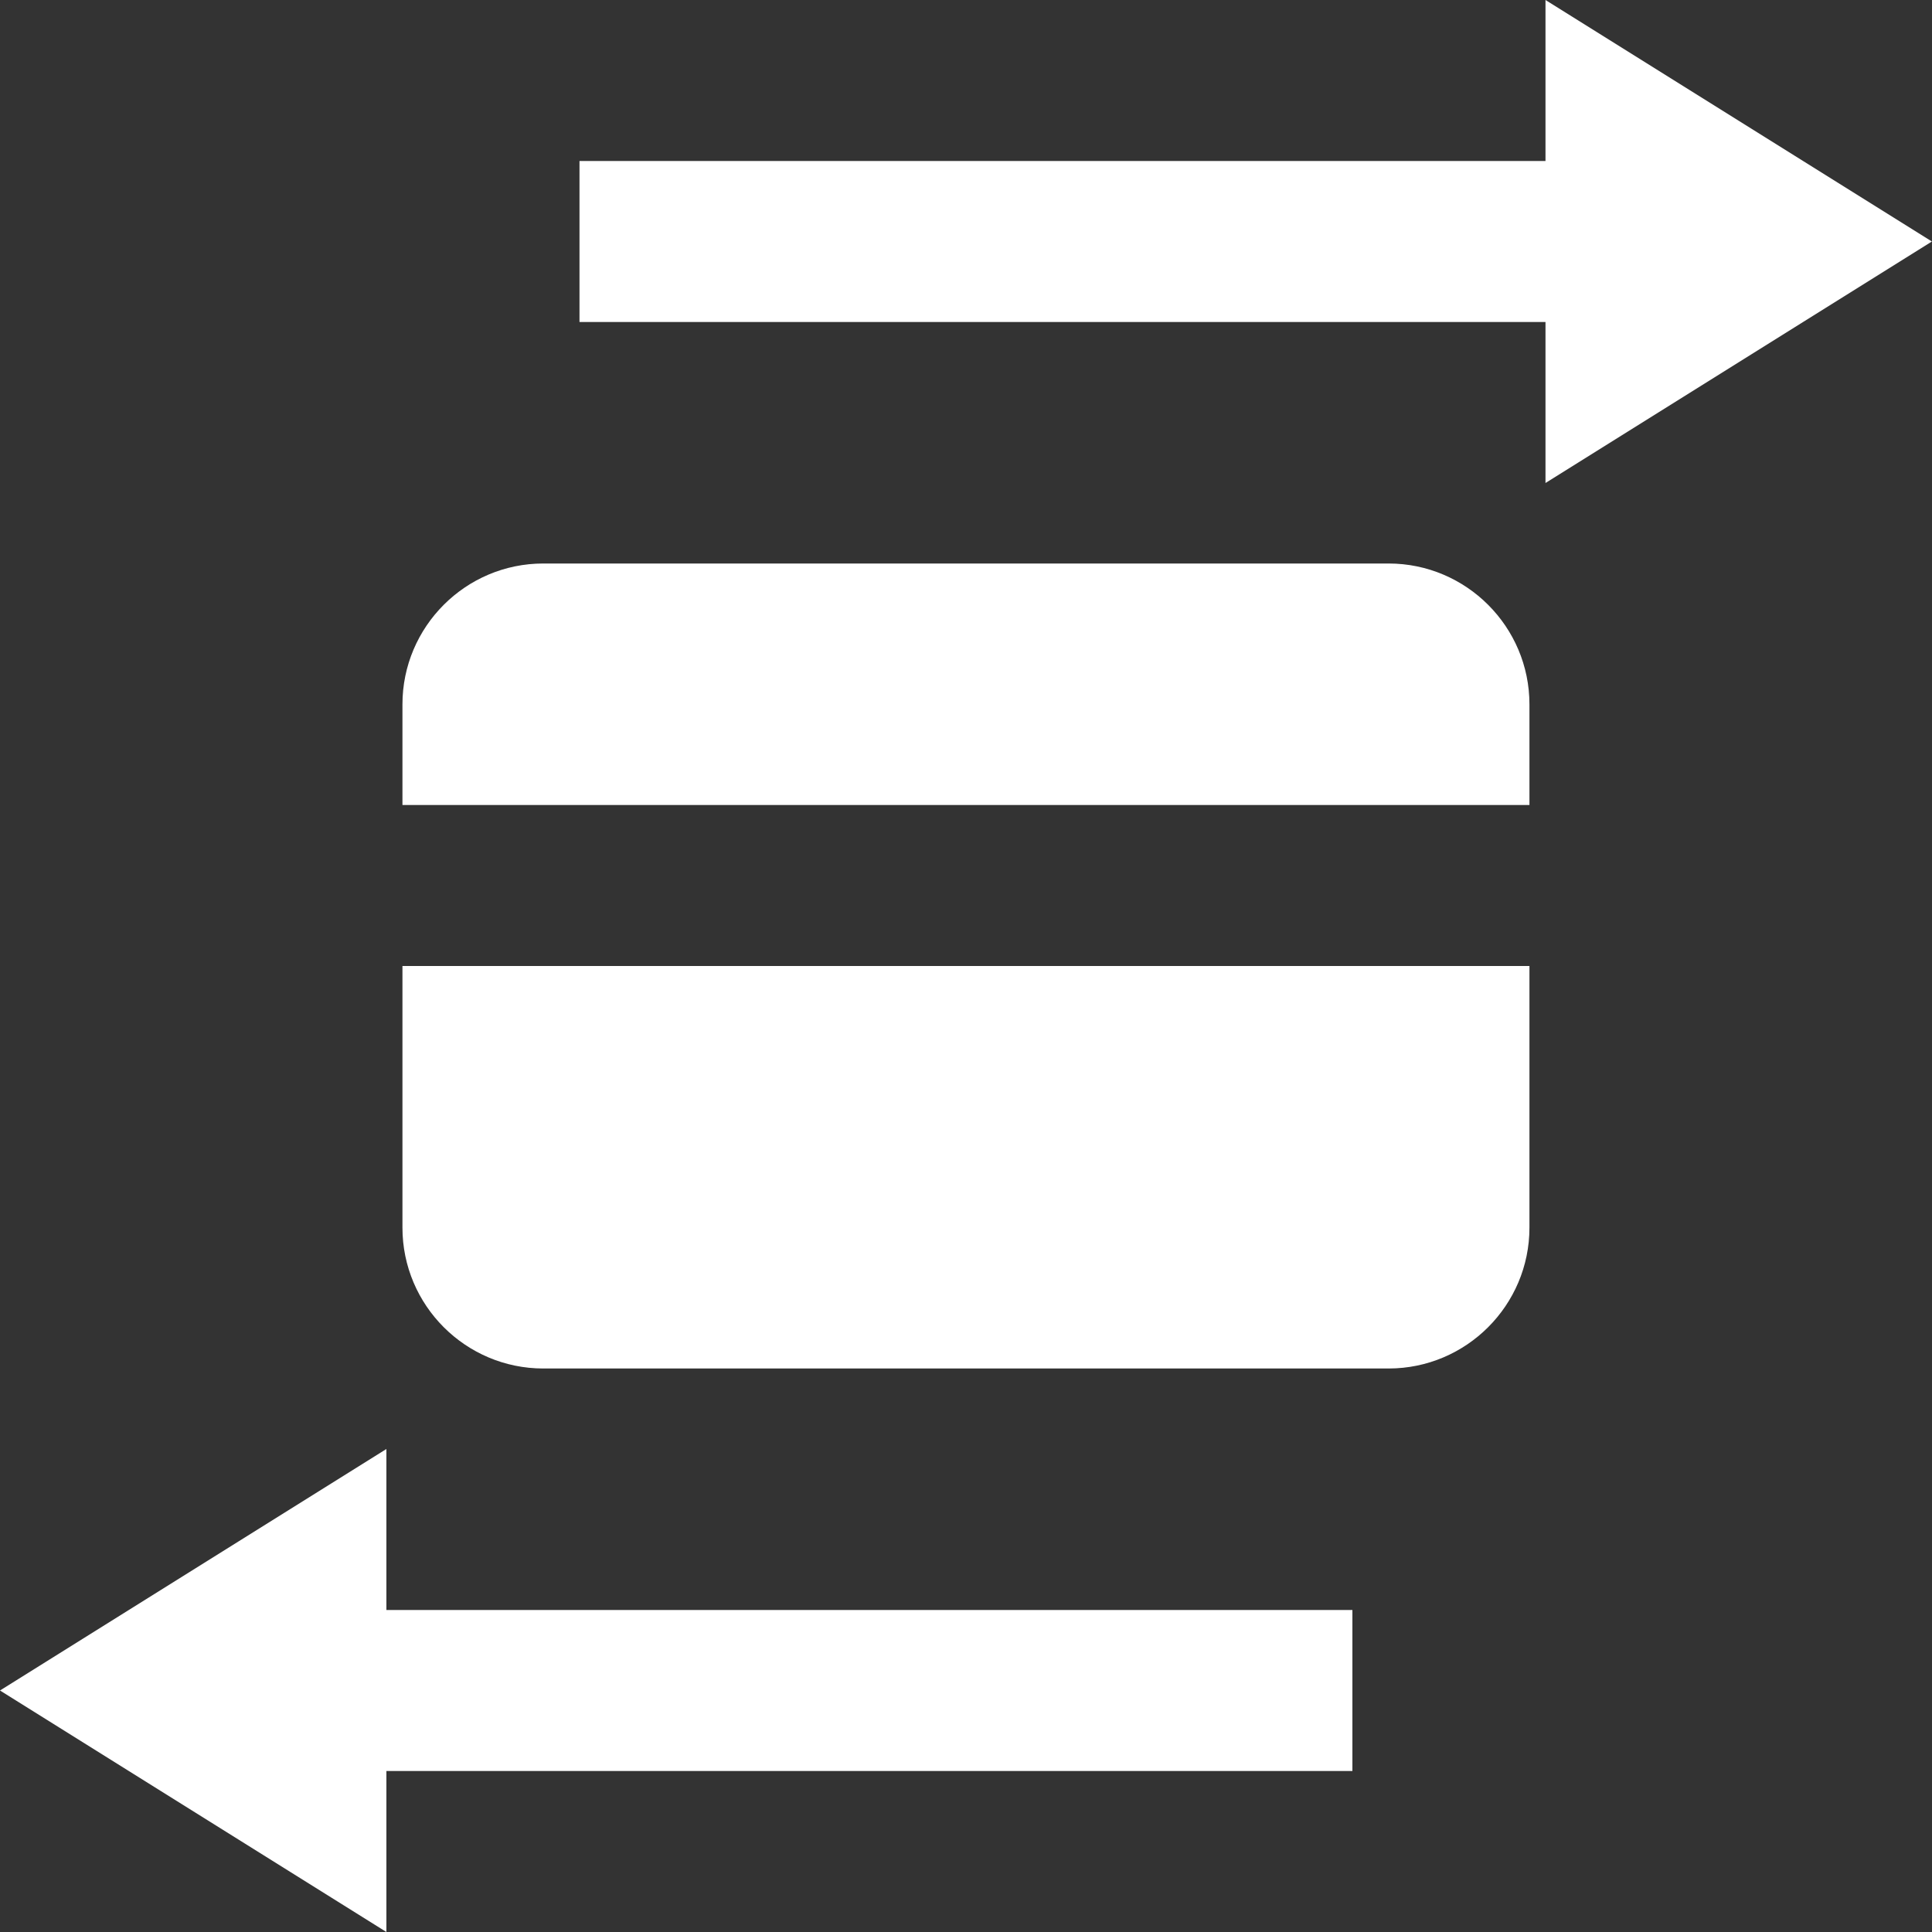
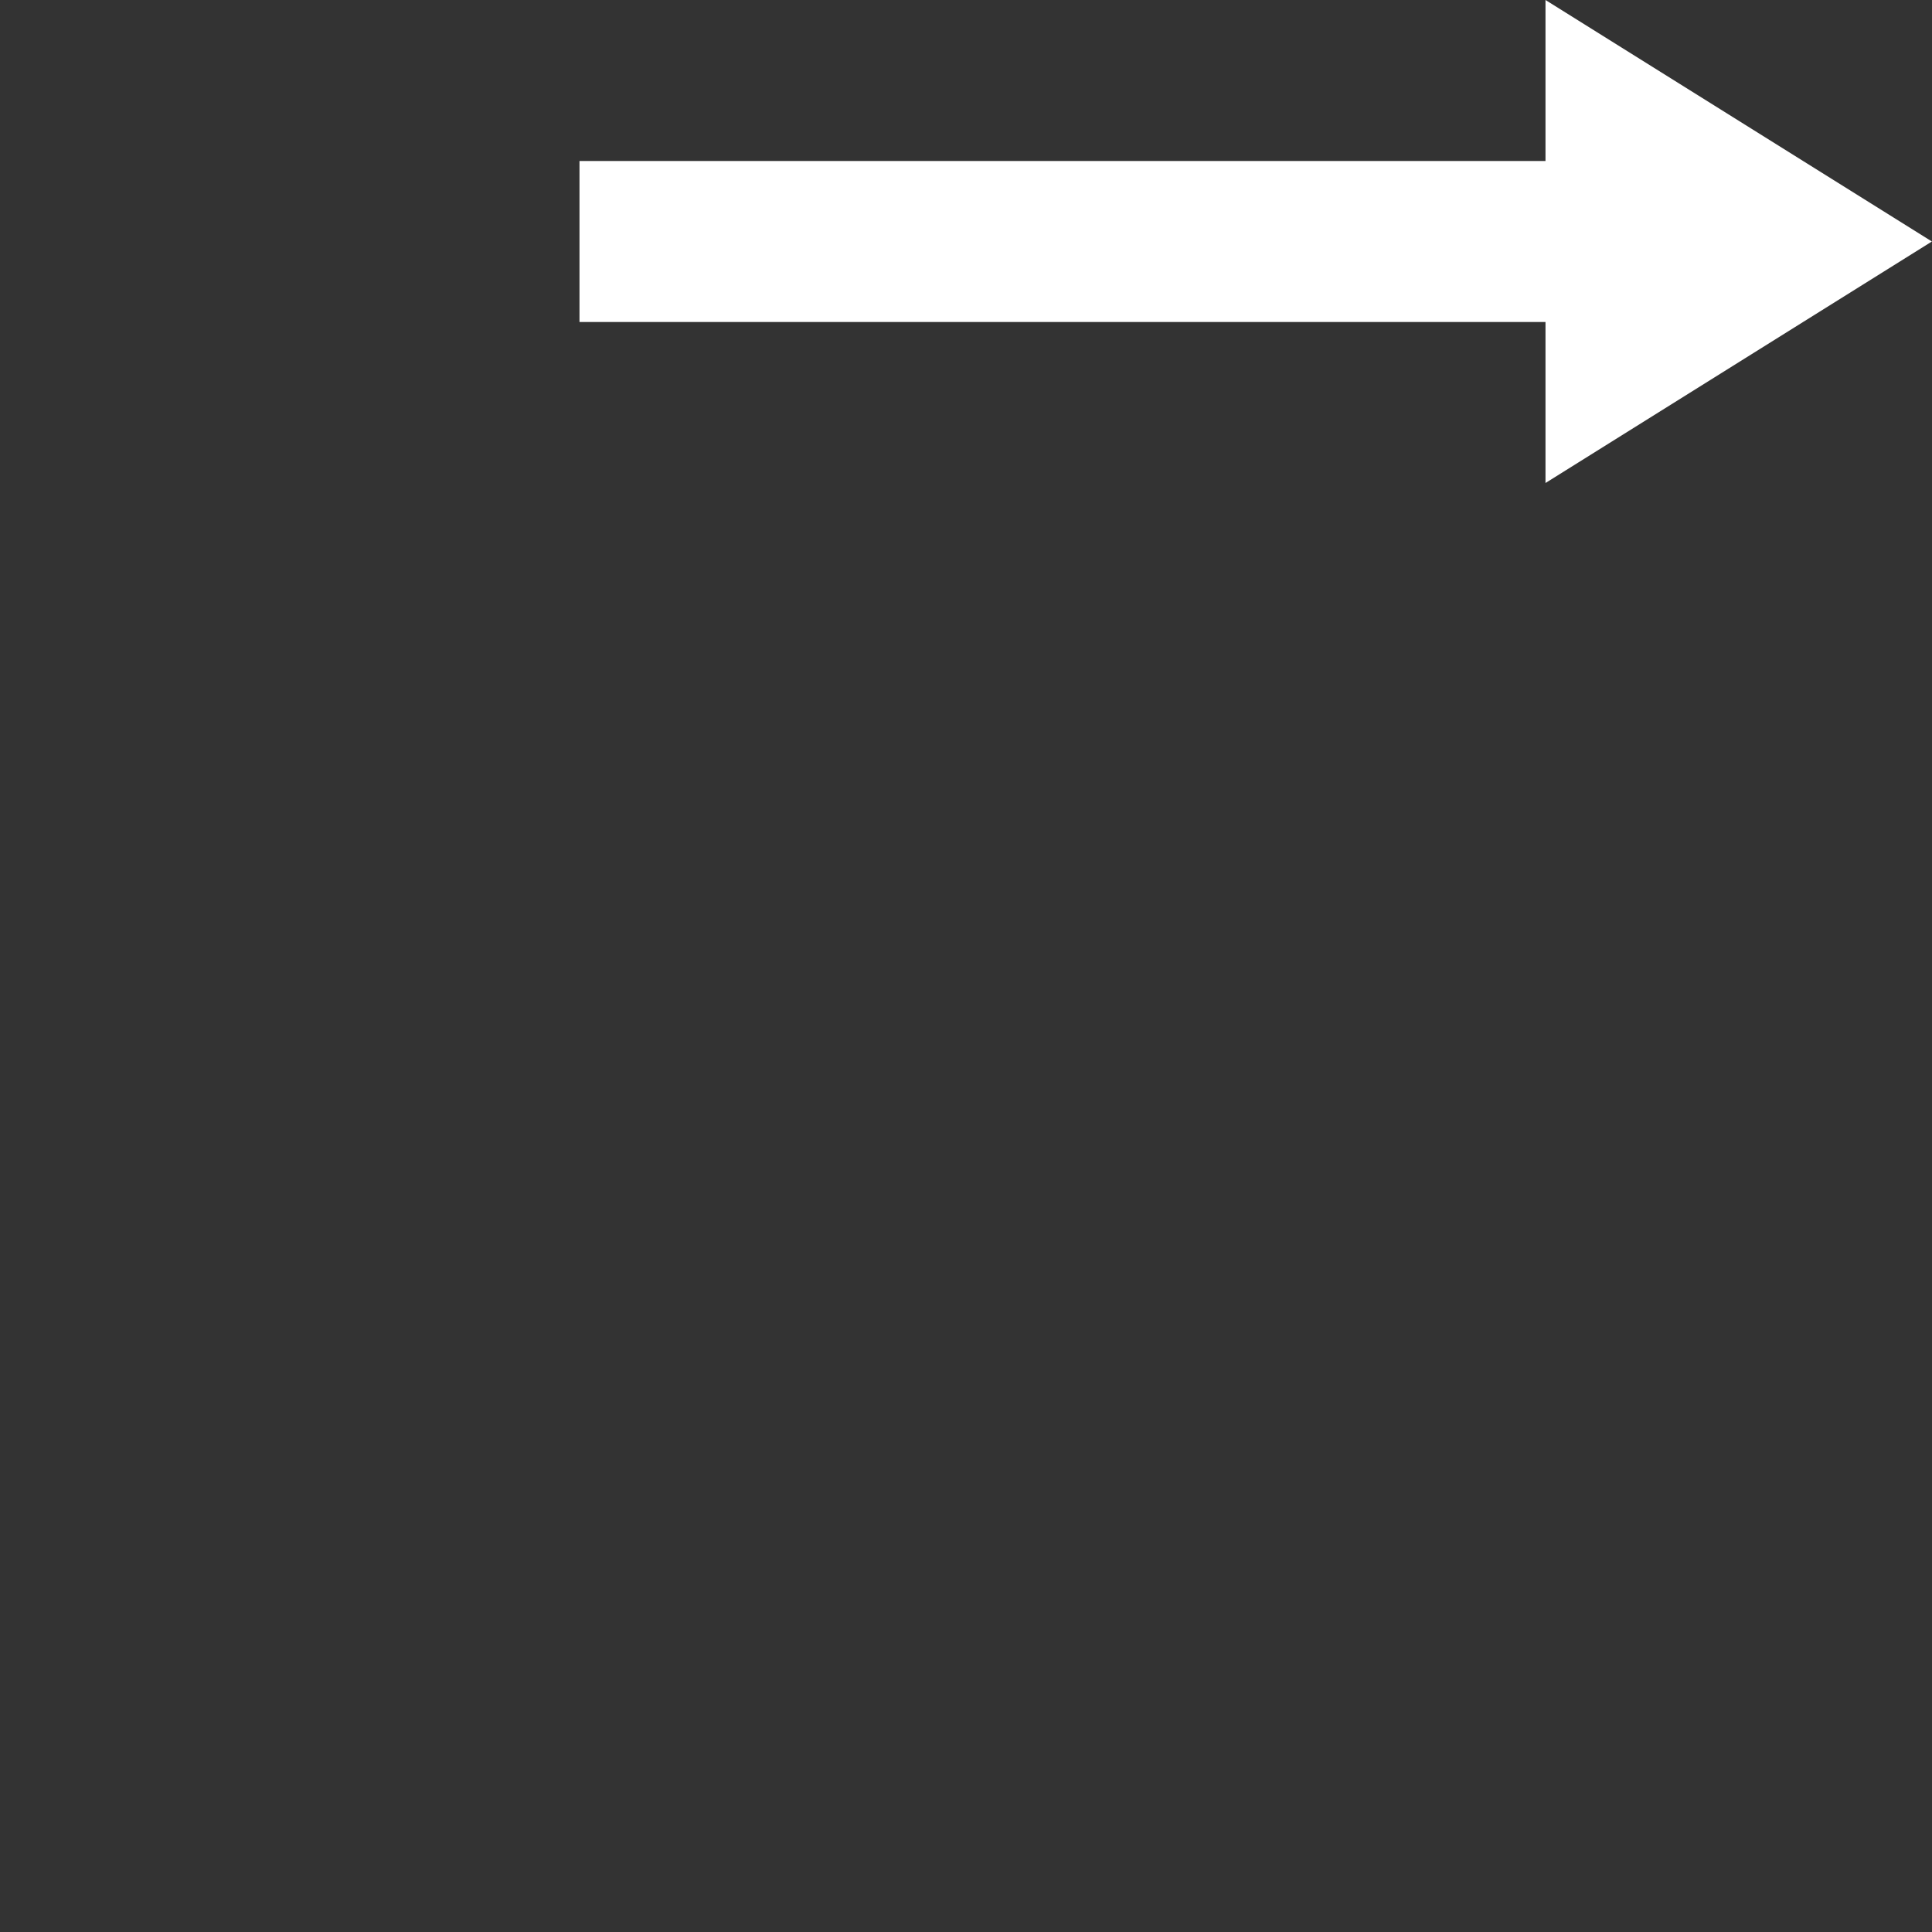
<svg xmlns="http://www.w3.org/2000/svg" width="36" height="36" viewBox="0 0 36 36" fill="none">
  <rect x="0" y="0" width="36" height="36" fill="#333333" stroke="none" />
-   <path d="M28.499 15V13.125C28.499 11.678 27.321 10.5 25.874 10.5H10.124C8.676 10.5 7.499 11.678 7.499 13.125V15H28.499Z" fill="white" />
-   <path d="M7.499 18V22.875C7.499 24.323 8.676 25.5 10.124 25.5H25.874C27.321 25.5 28.499 24.323 28.499 22.875V18H7.499Z" fill="white" />
  <path d="M10.798 6V3H28.798V0L35.998 4.5L28.798 9V6H10.798Z" fill="white" />
-   <path d="M25.2 30L25.2 33L7.2 33L7.2 36L-4.81558e-05 31.5L7.2 27L7.2 30L25.2 30Z" fill="white" />
</svg>